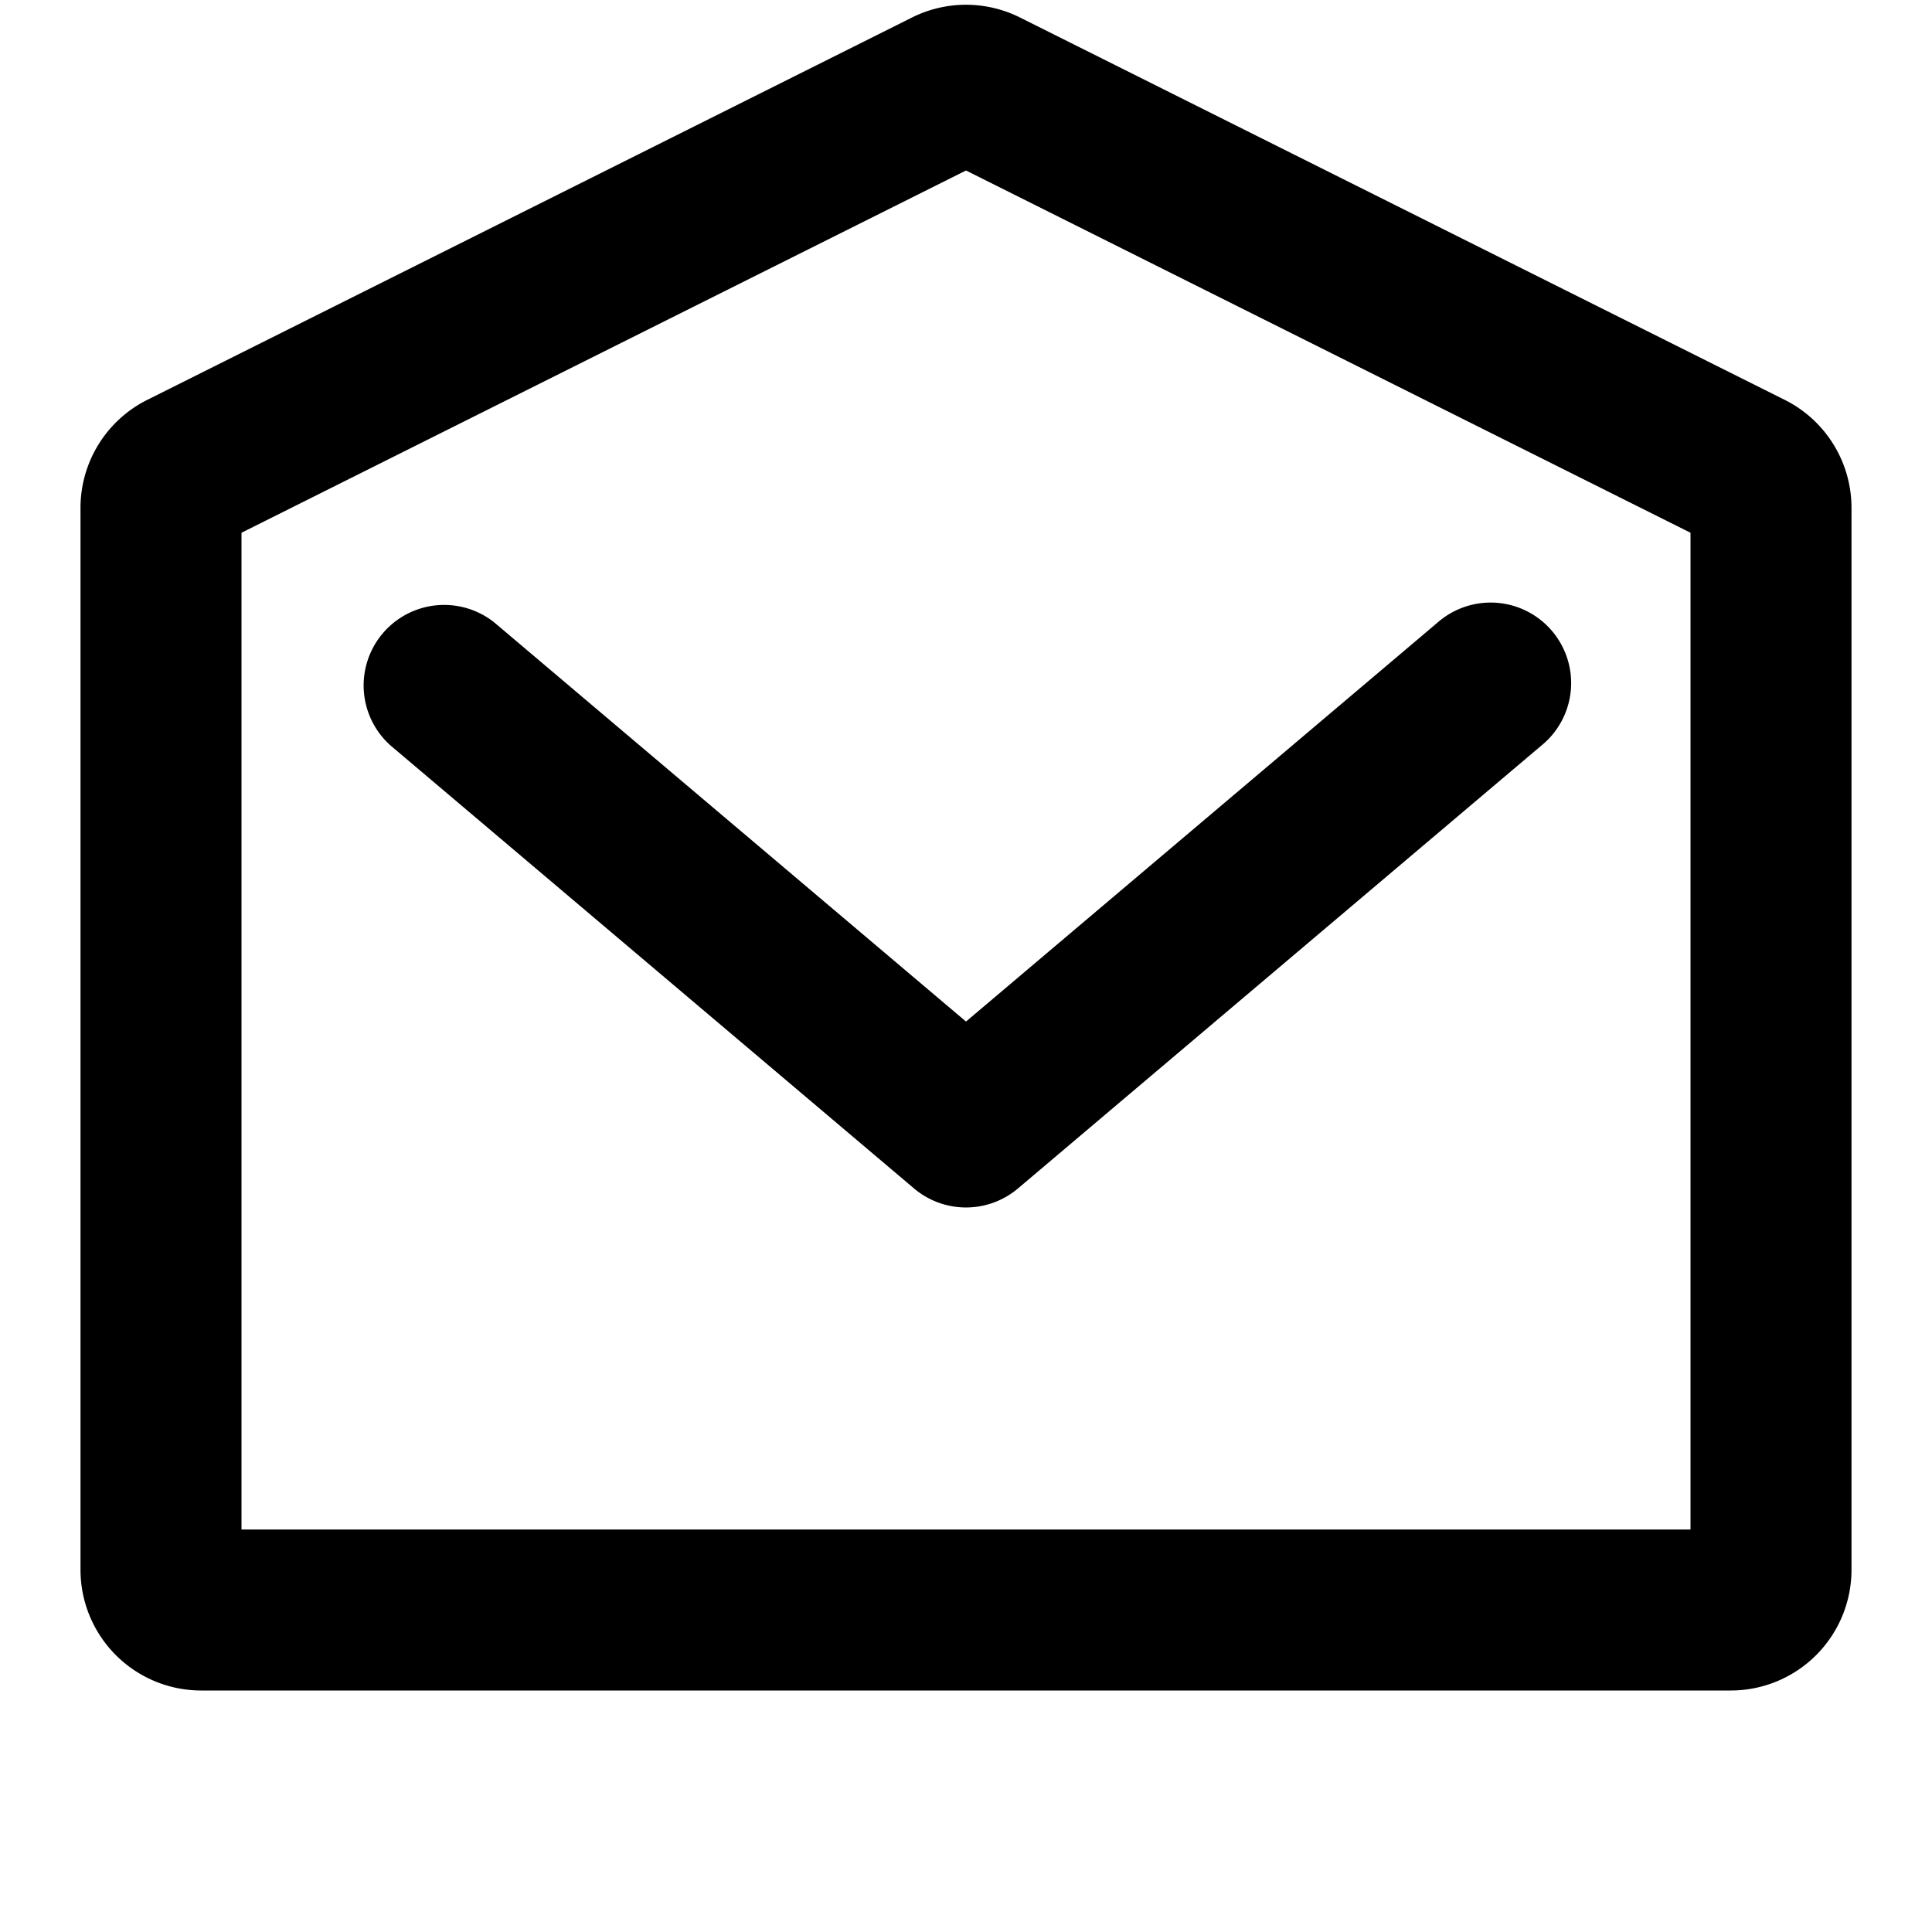
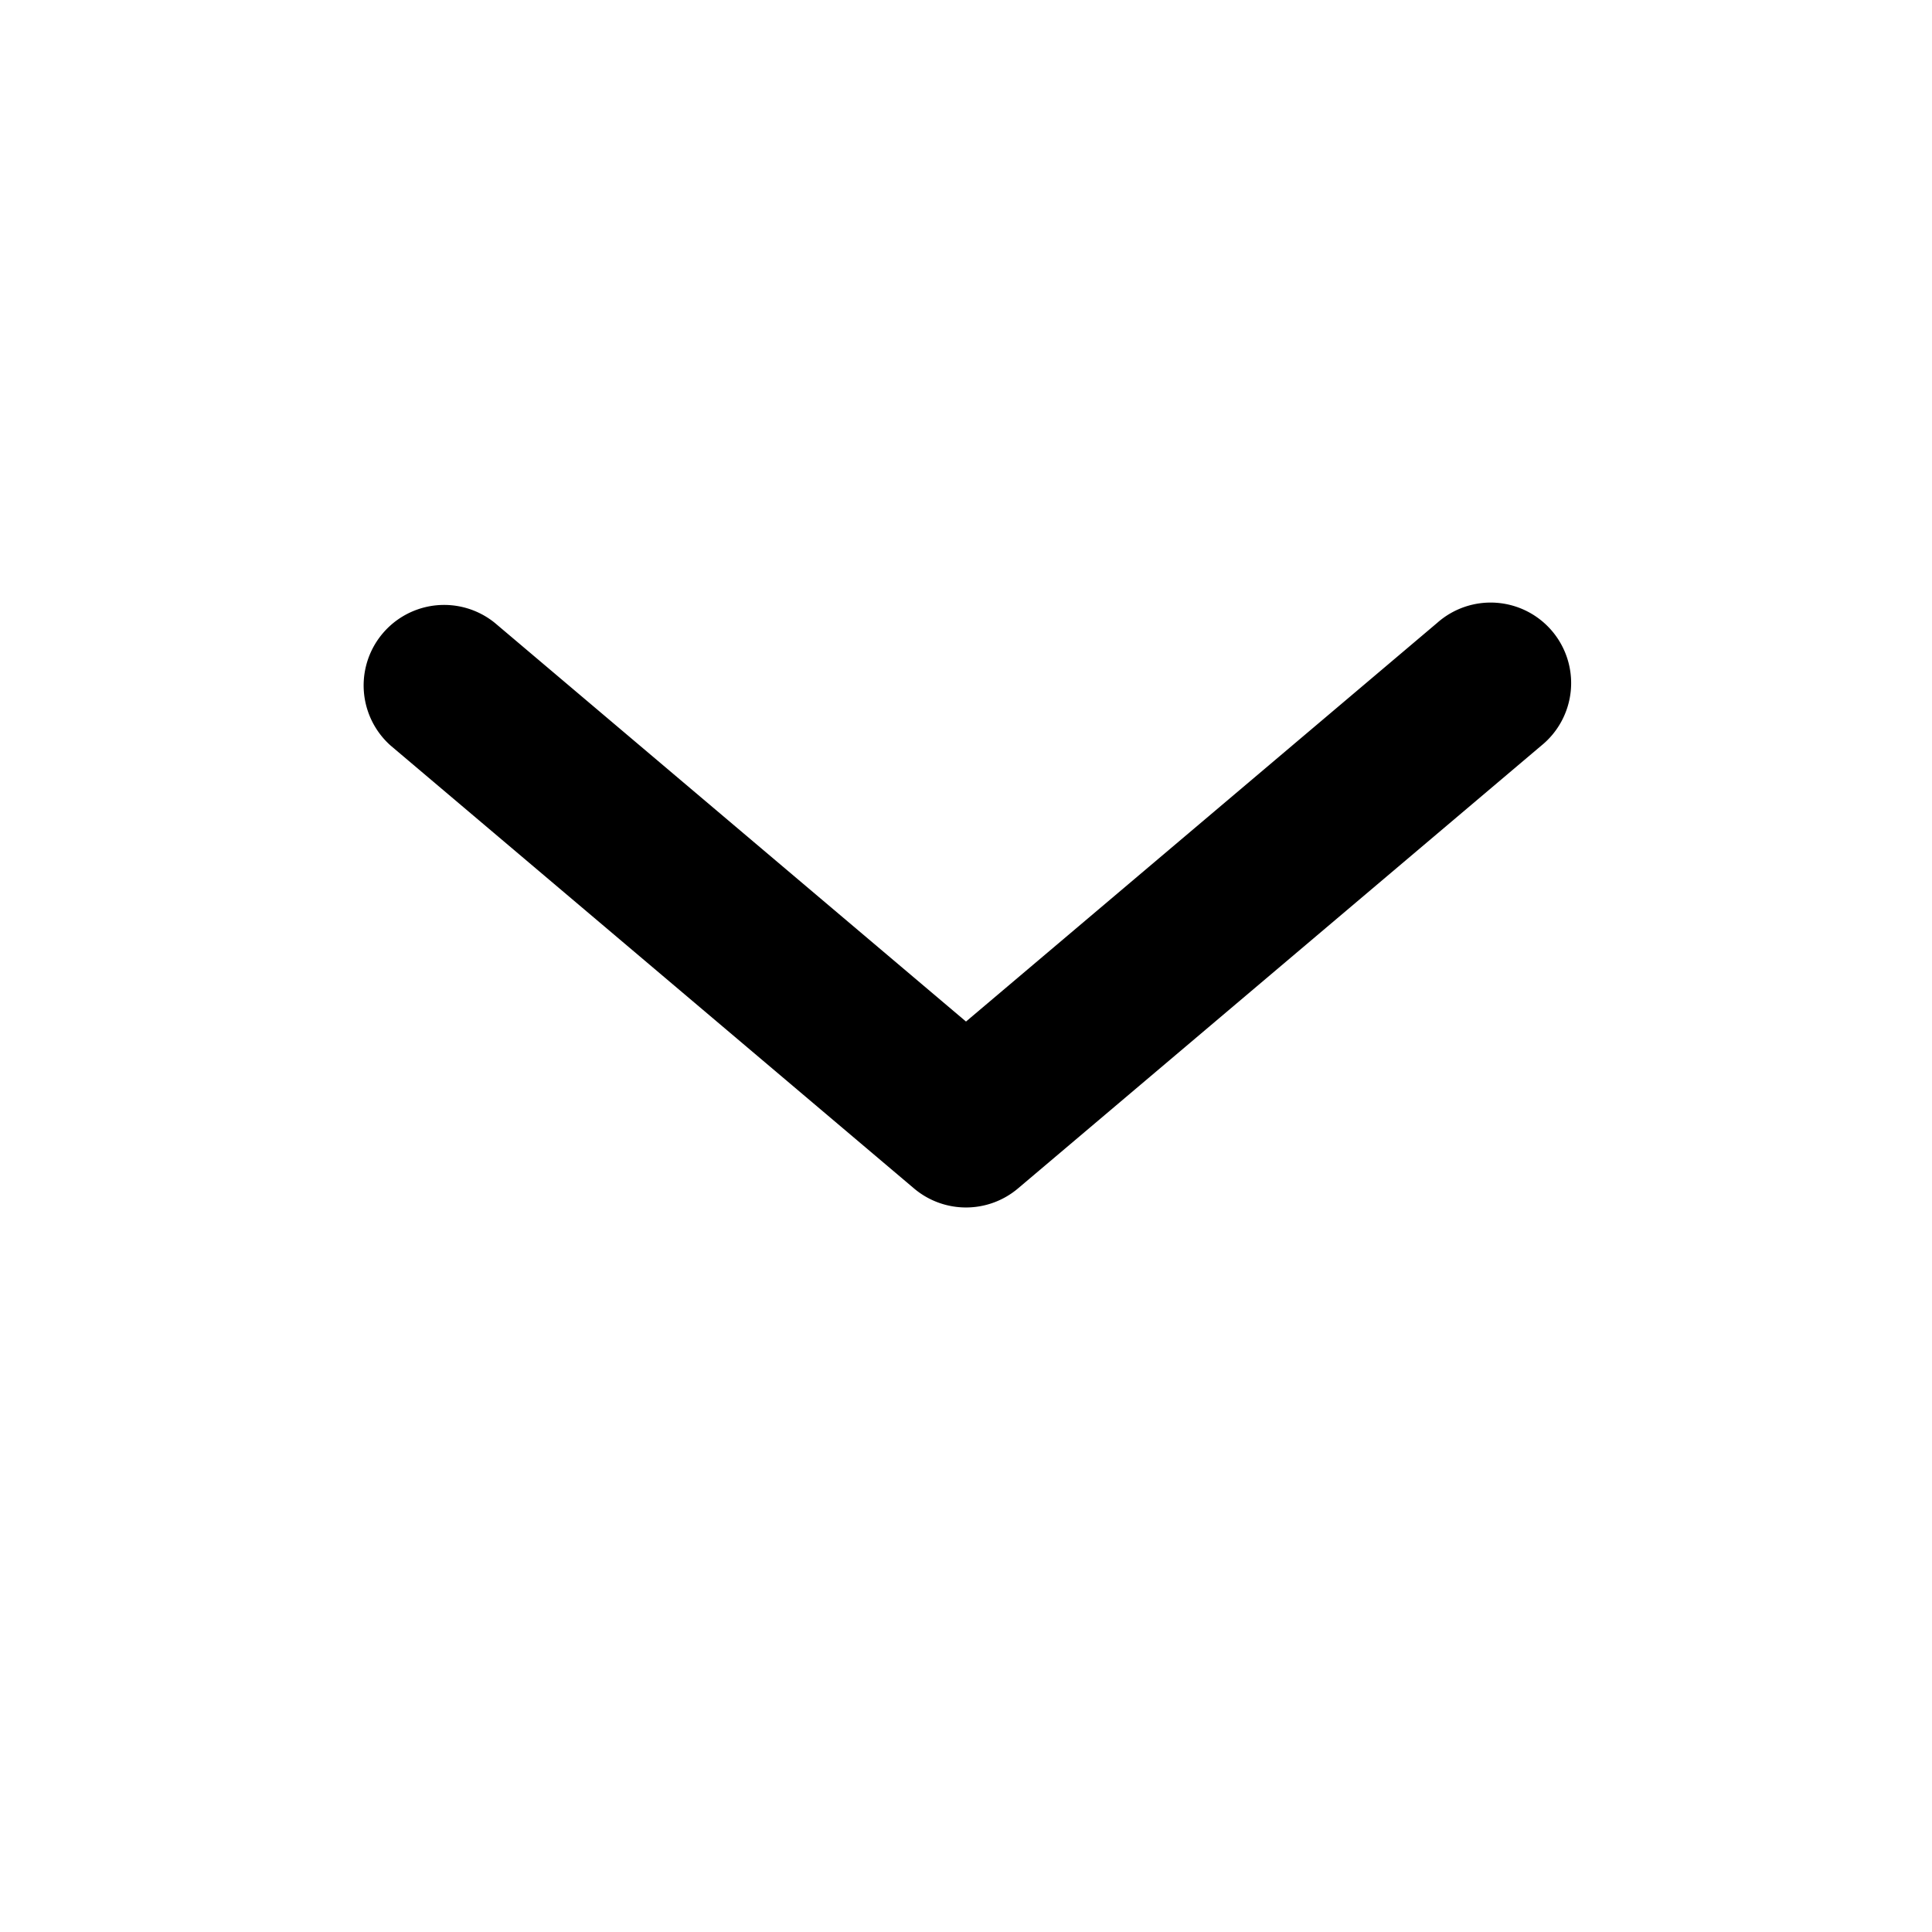
<svg xmlns="http://www.w3.org/2000/svg" width="24" height="24" viewBox="0 0 24 24">
  <path d="M6.146 7.737a1 1 0 0 0-1.292 1.526l6.5 5.5a1 1 0 0 0 1.292 0l6.5-5.5a1 1 0 1 0-1.292-1.526L12 12.69 6.146 7.737Z" />
-   <path fill-rule="evenodd" clip-rule="evenodd" d="M12.67.217a1.5 1.5 0 0 0-1.34 0l-9.5 4.75A1.5 1.5 0 0 0 1 6.31V19.5A1.5 1.5 0 0 0 2.5 21h19a1.5 1.5 0 0 0 1.5-1.5V6.309a1.5 1.5 0 0 0-.83-1.342l-9.5-4.75ZM3 6.618l9-4.5 9 4.5V19H3V6.618Z" />
</svg>